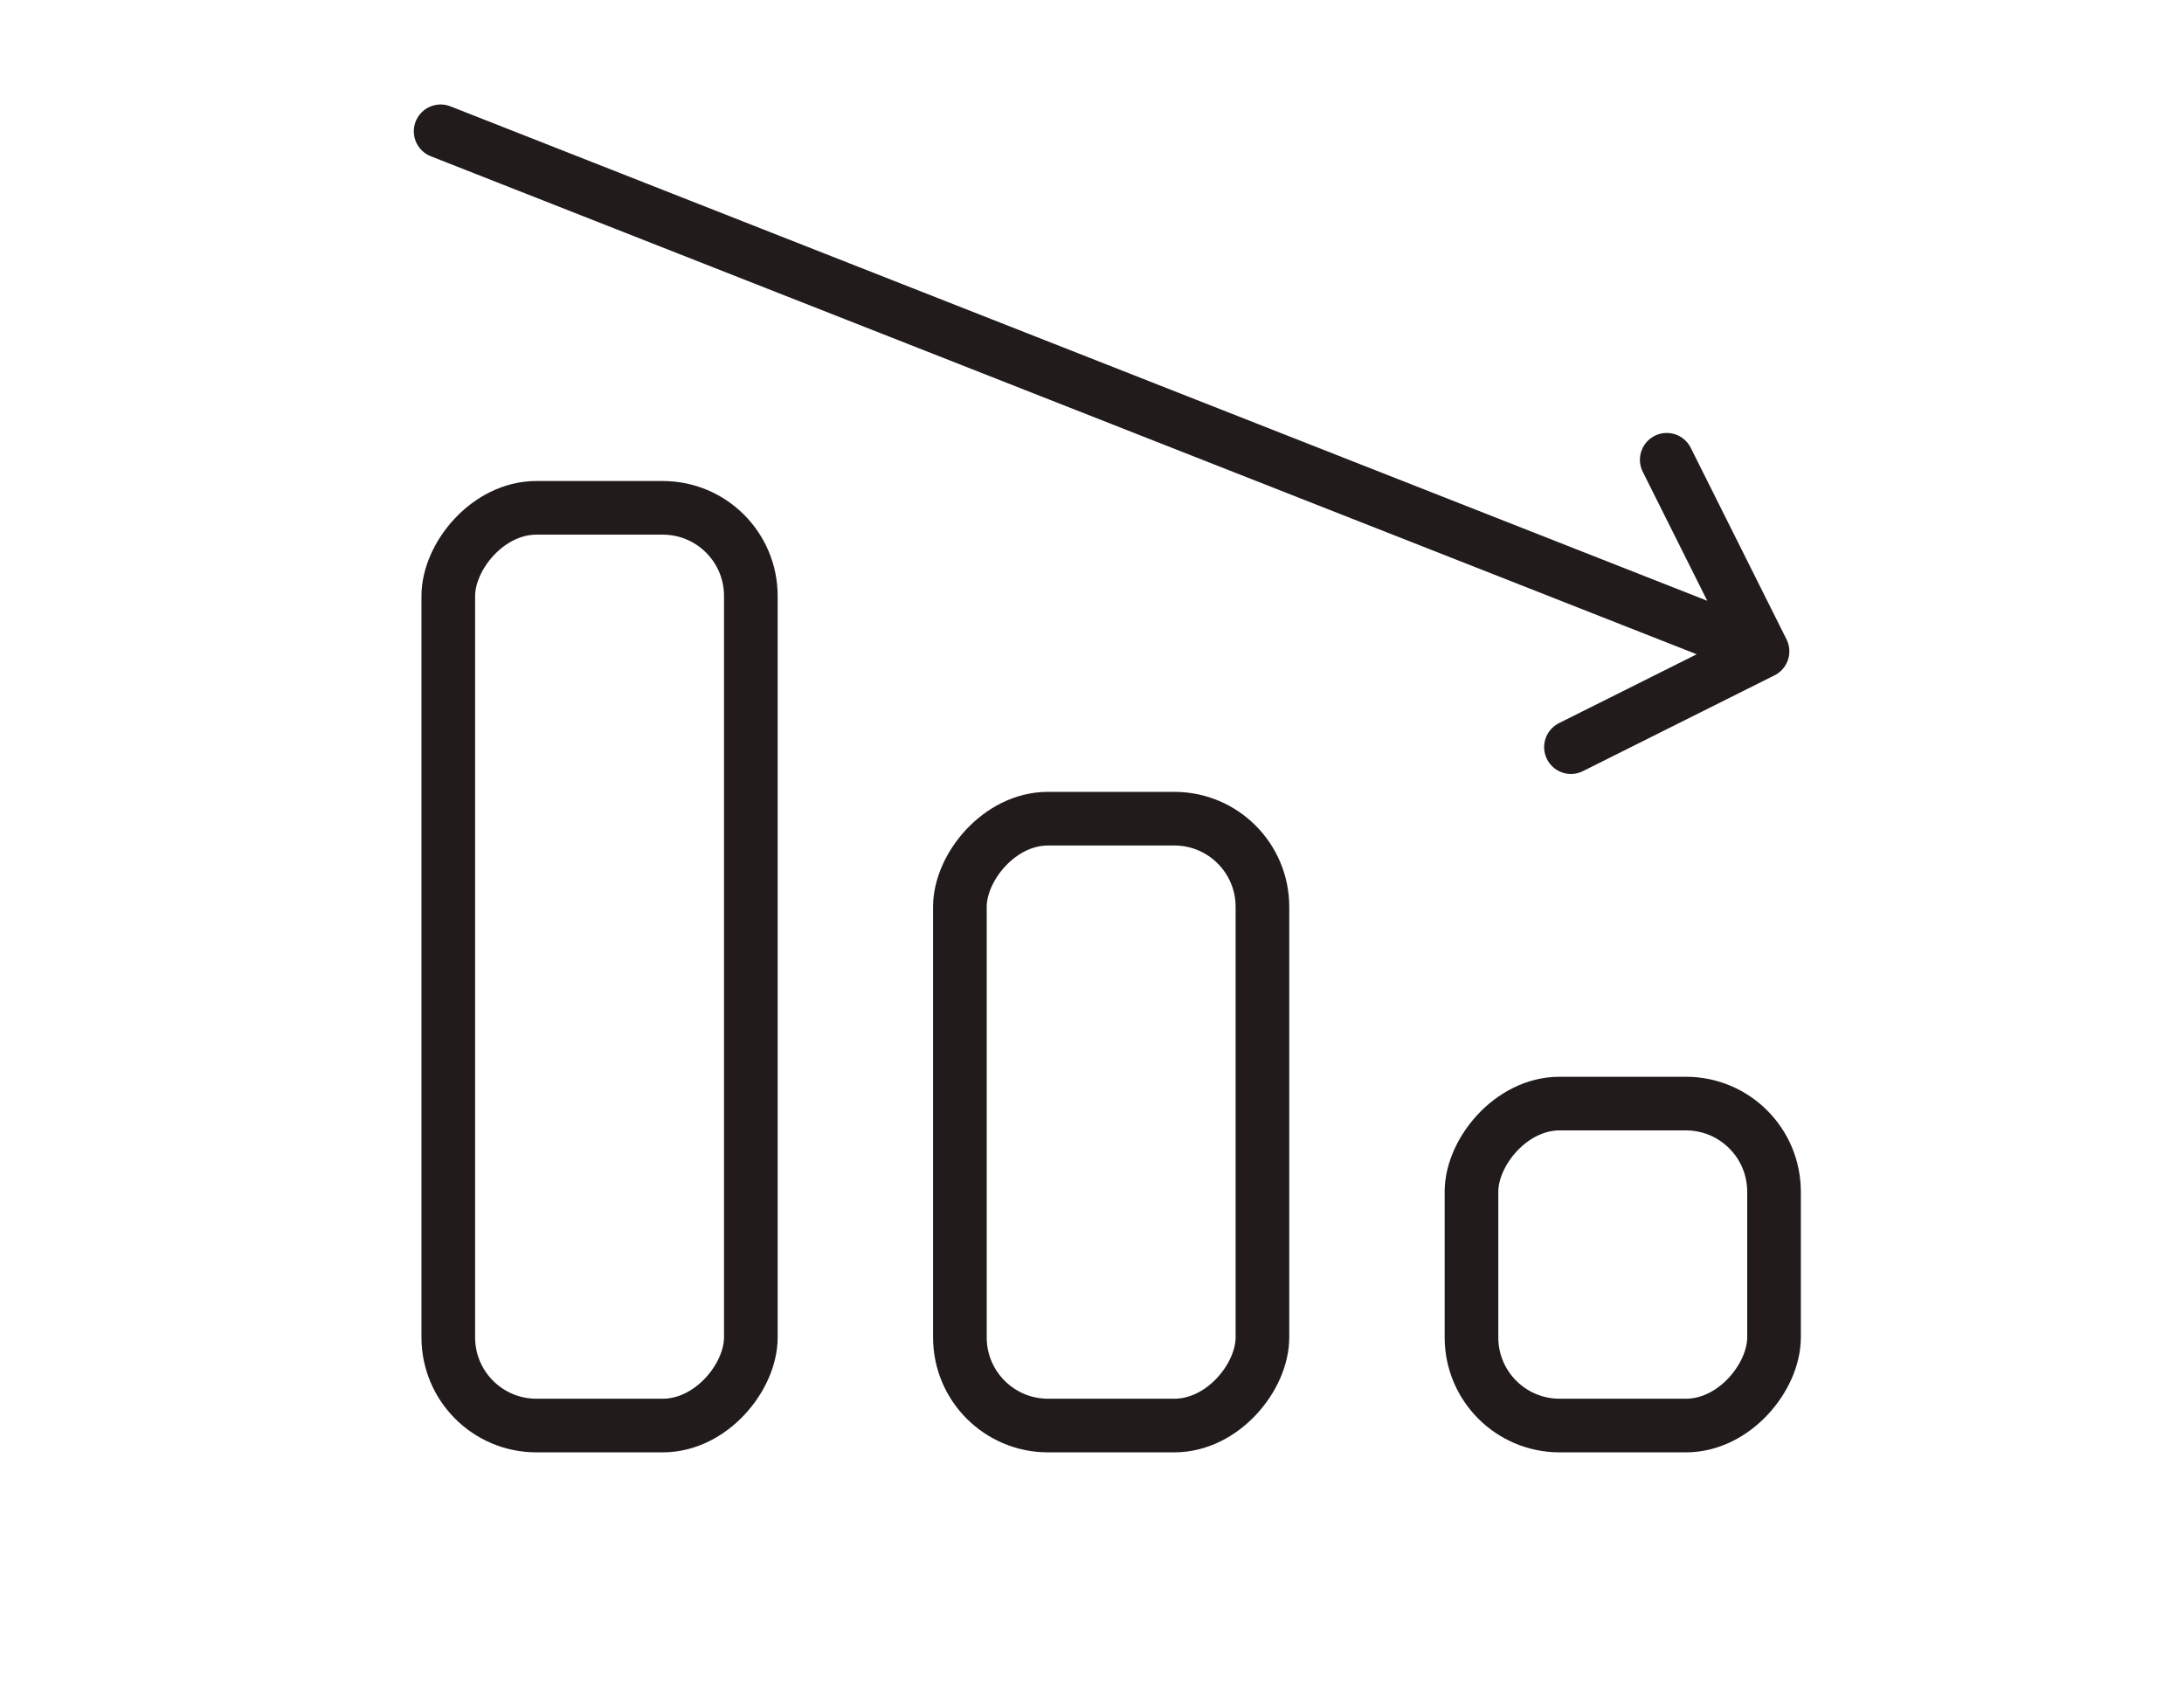
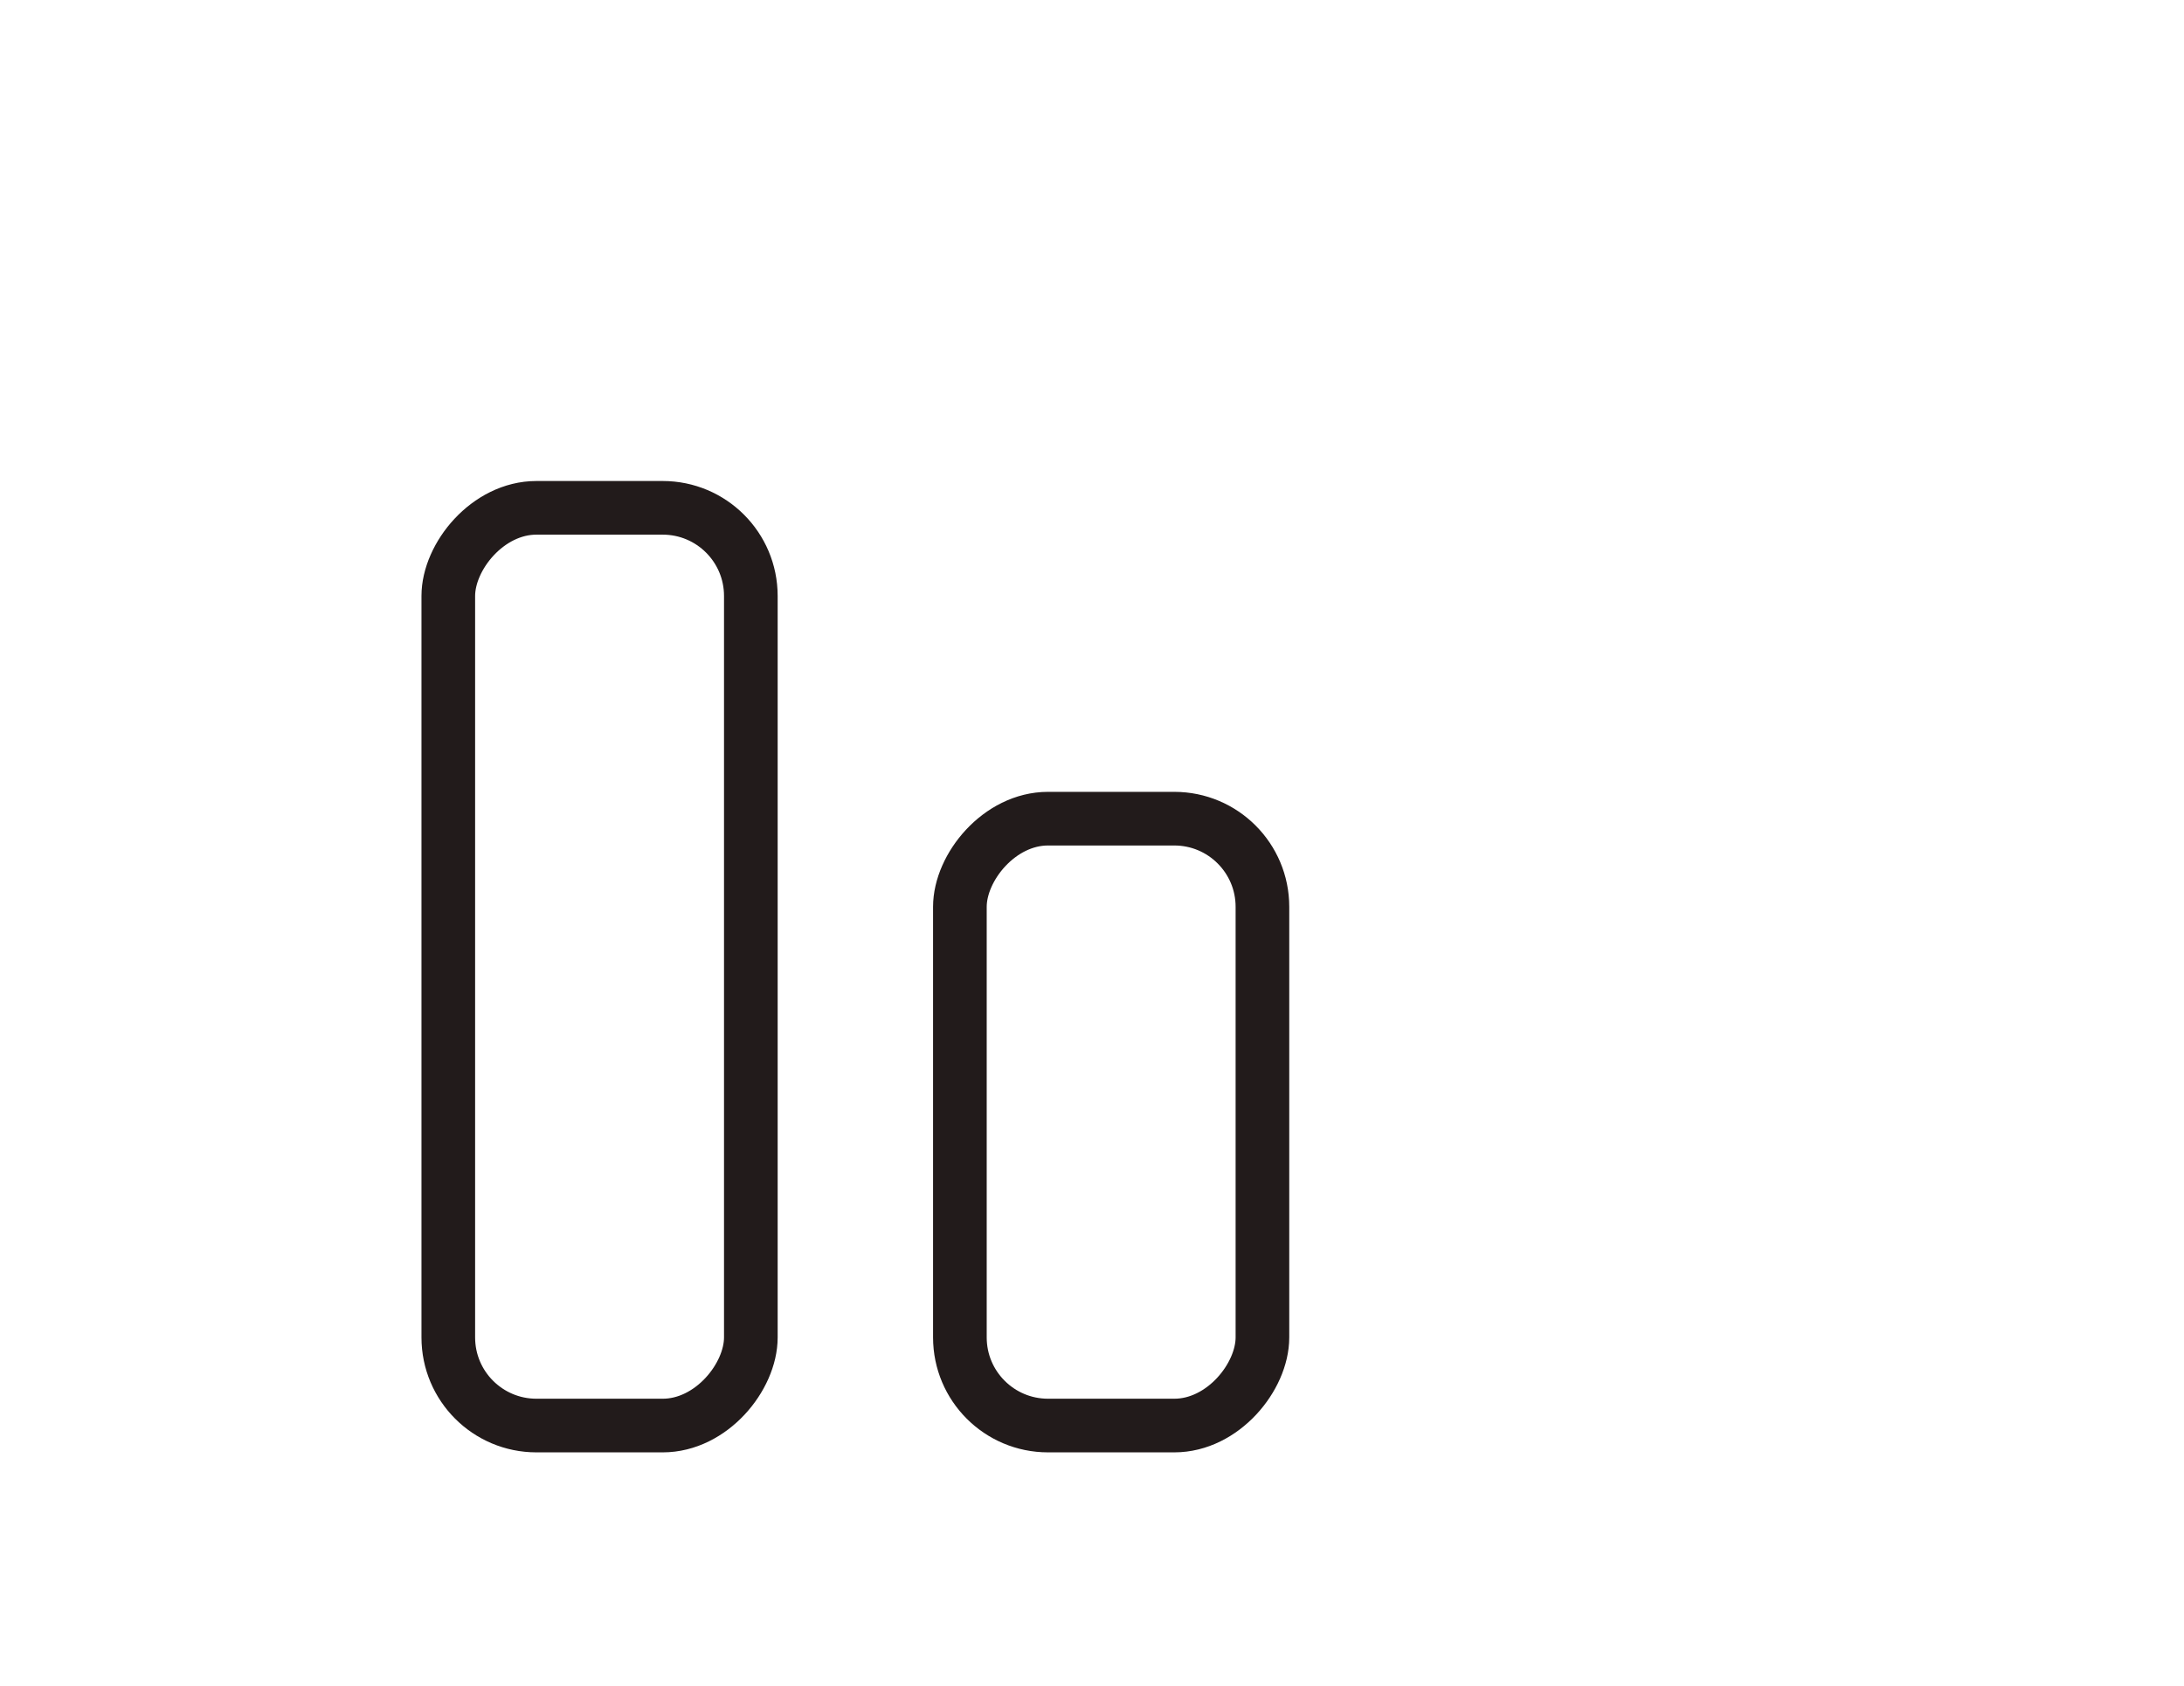
<svg xmlns="http://www.w3.org/2000/svg" fill="none" viewBox="0 0 57 44" height="44" width="57">
  <rect stroke-width="1.4" stroke="#221B1B" transform="matrix(-1 0 0 1 18.896 12.554)" rx="2.3" height="23.952" width="7.896" y="0.7" x="-0.7" />
  <rect stroke-width="1.4" stroke="#221B1B" transform="matrix(-1 0 0 1 32.248 20.667)" rx="2.3" height="15.839" width="7.896" y="0.7" x="-0.7" />
-   <rect stroke-width="1.4" stroke="#221B1B" transform="matrix(-1 0 0 1 45.6 28.103)" rx="2.3" height="8.403" width="7.896" y="0.7" x="-0.7" />
-   <path stroke-linejoin="round" stroke-linecap="round" stroke-width="1.4" stroke="#221B1B" d="M11.5 3.427L46 17M46 17L41 19.5M46 17L43.5 12" />
</svg>